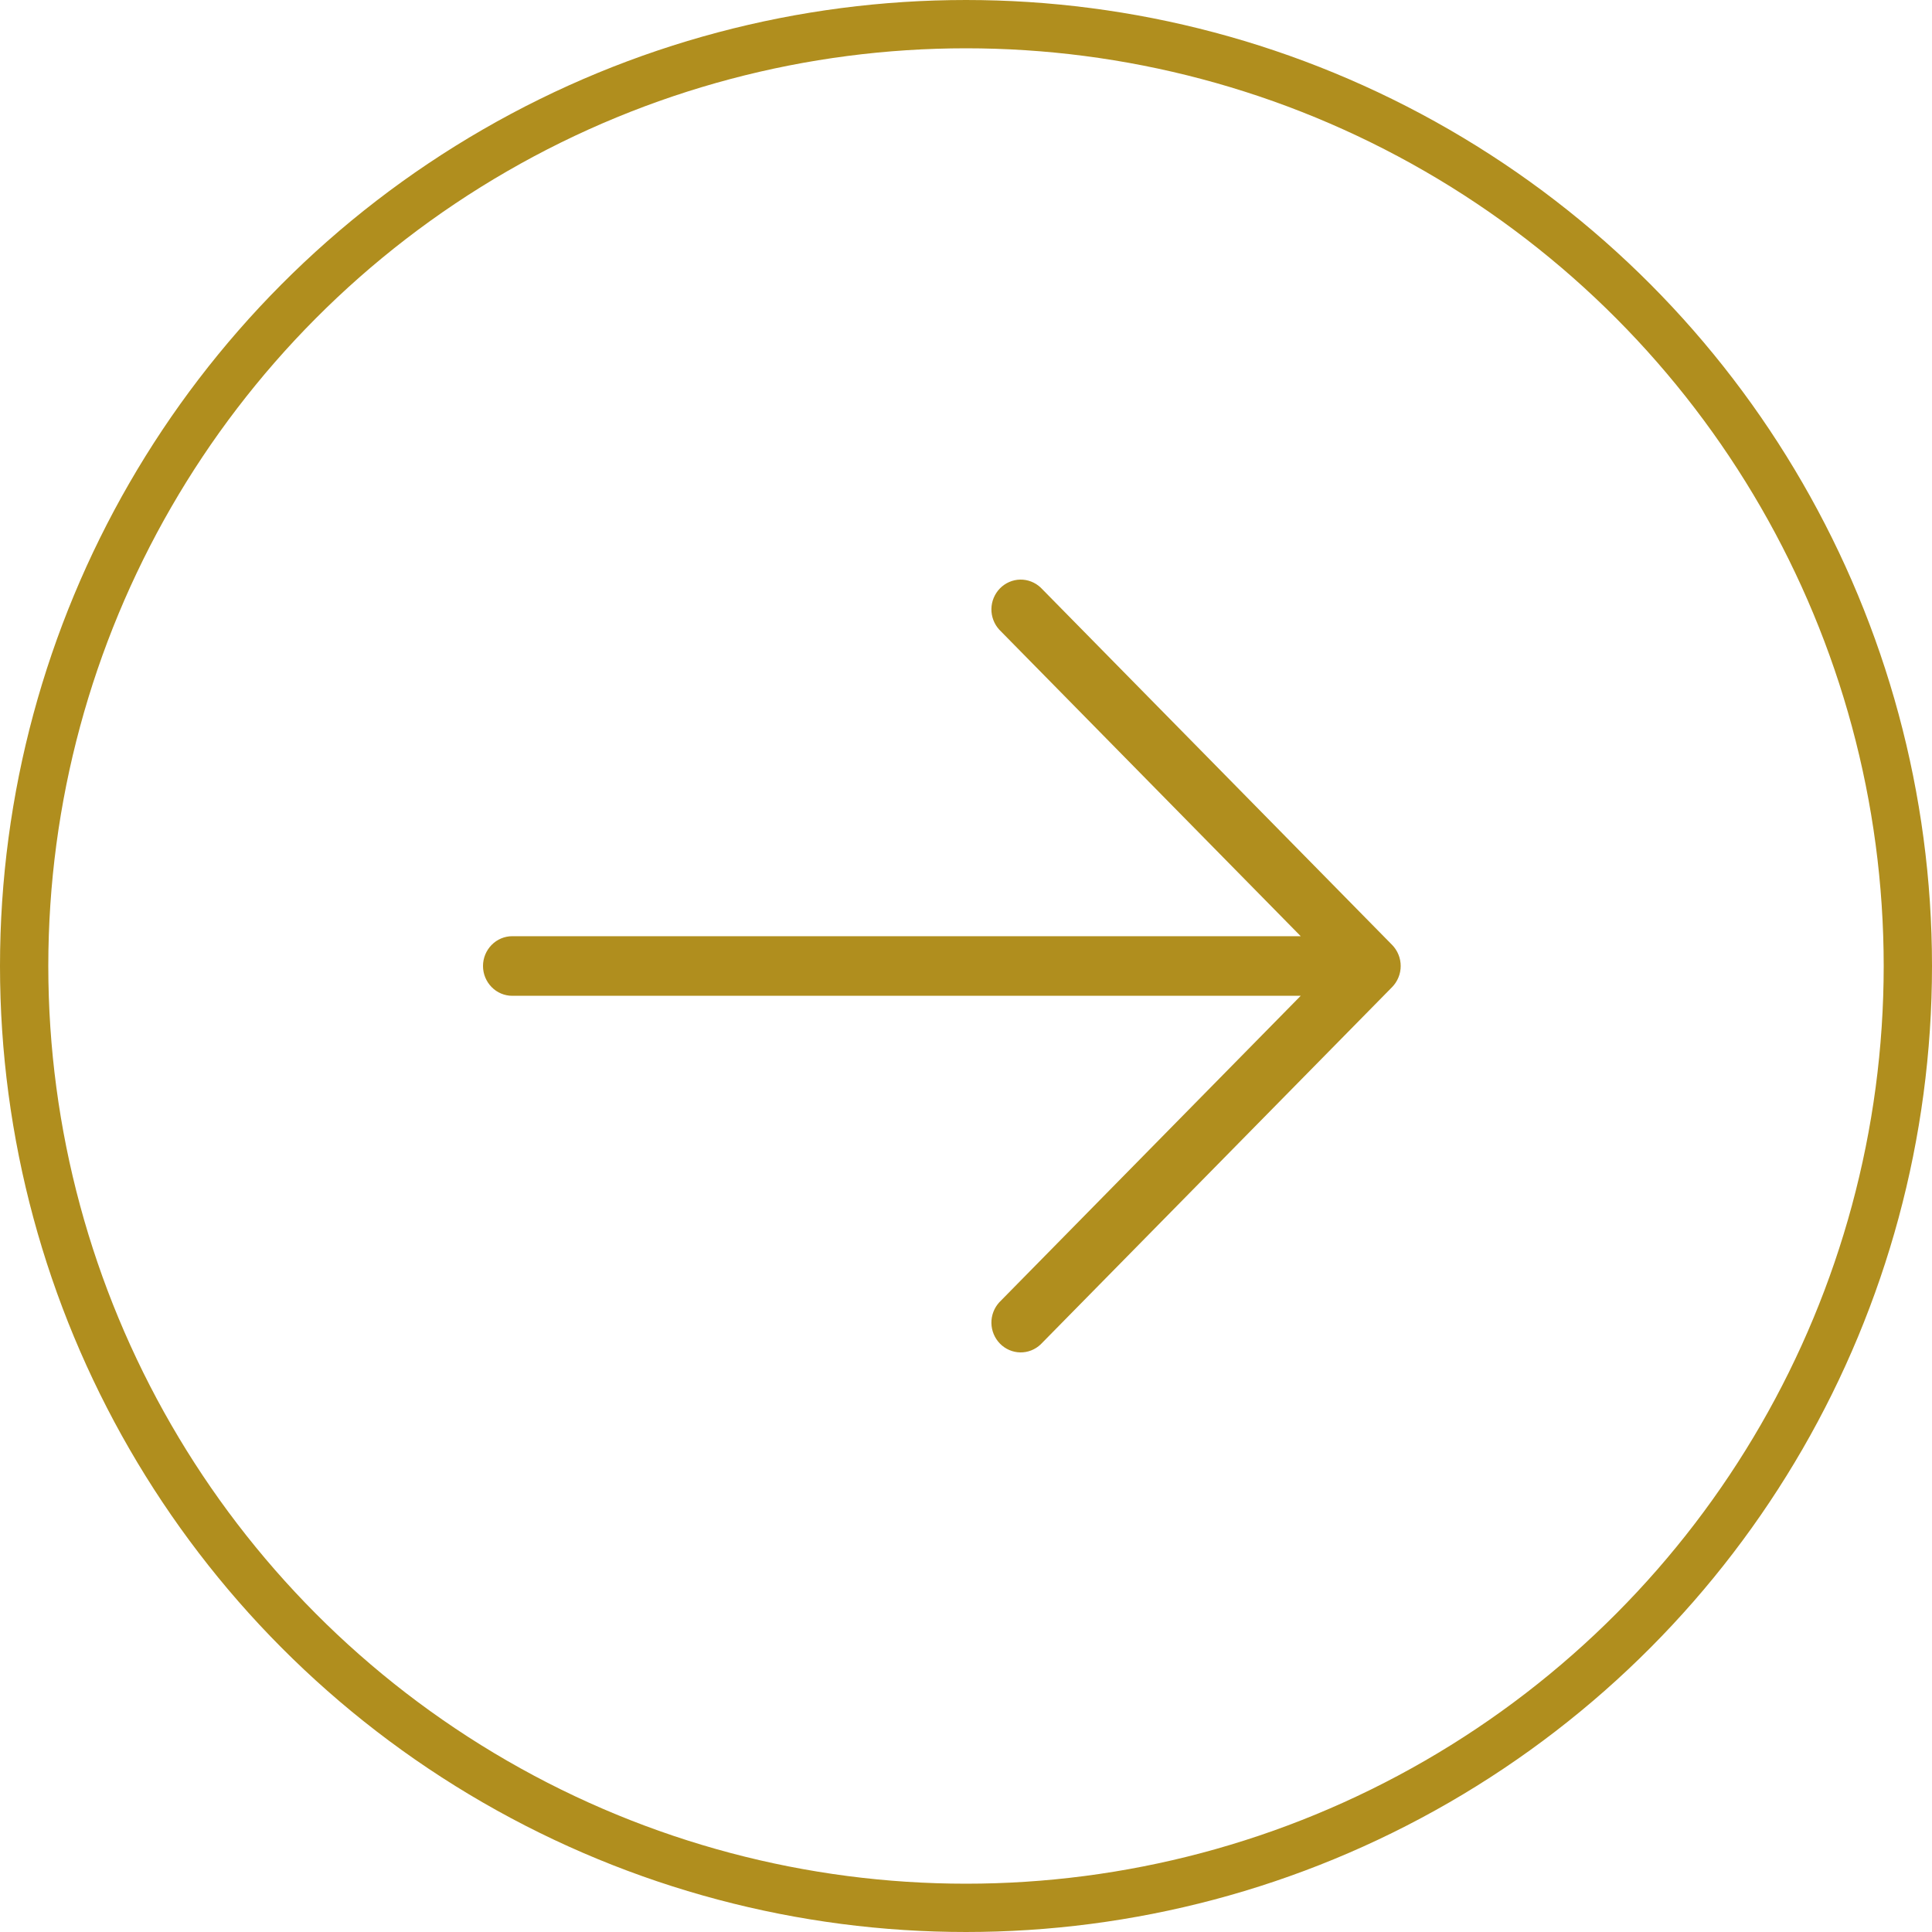
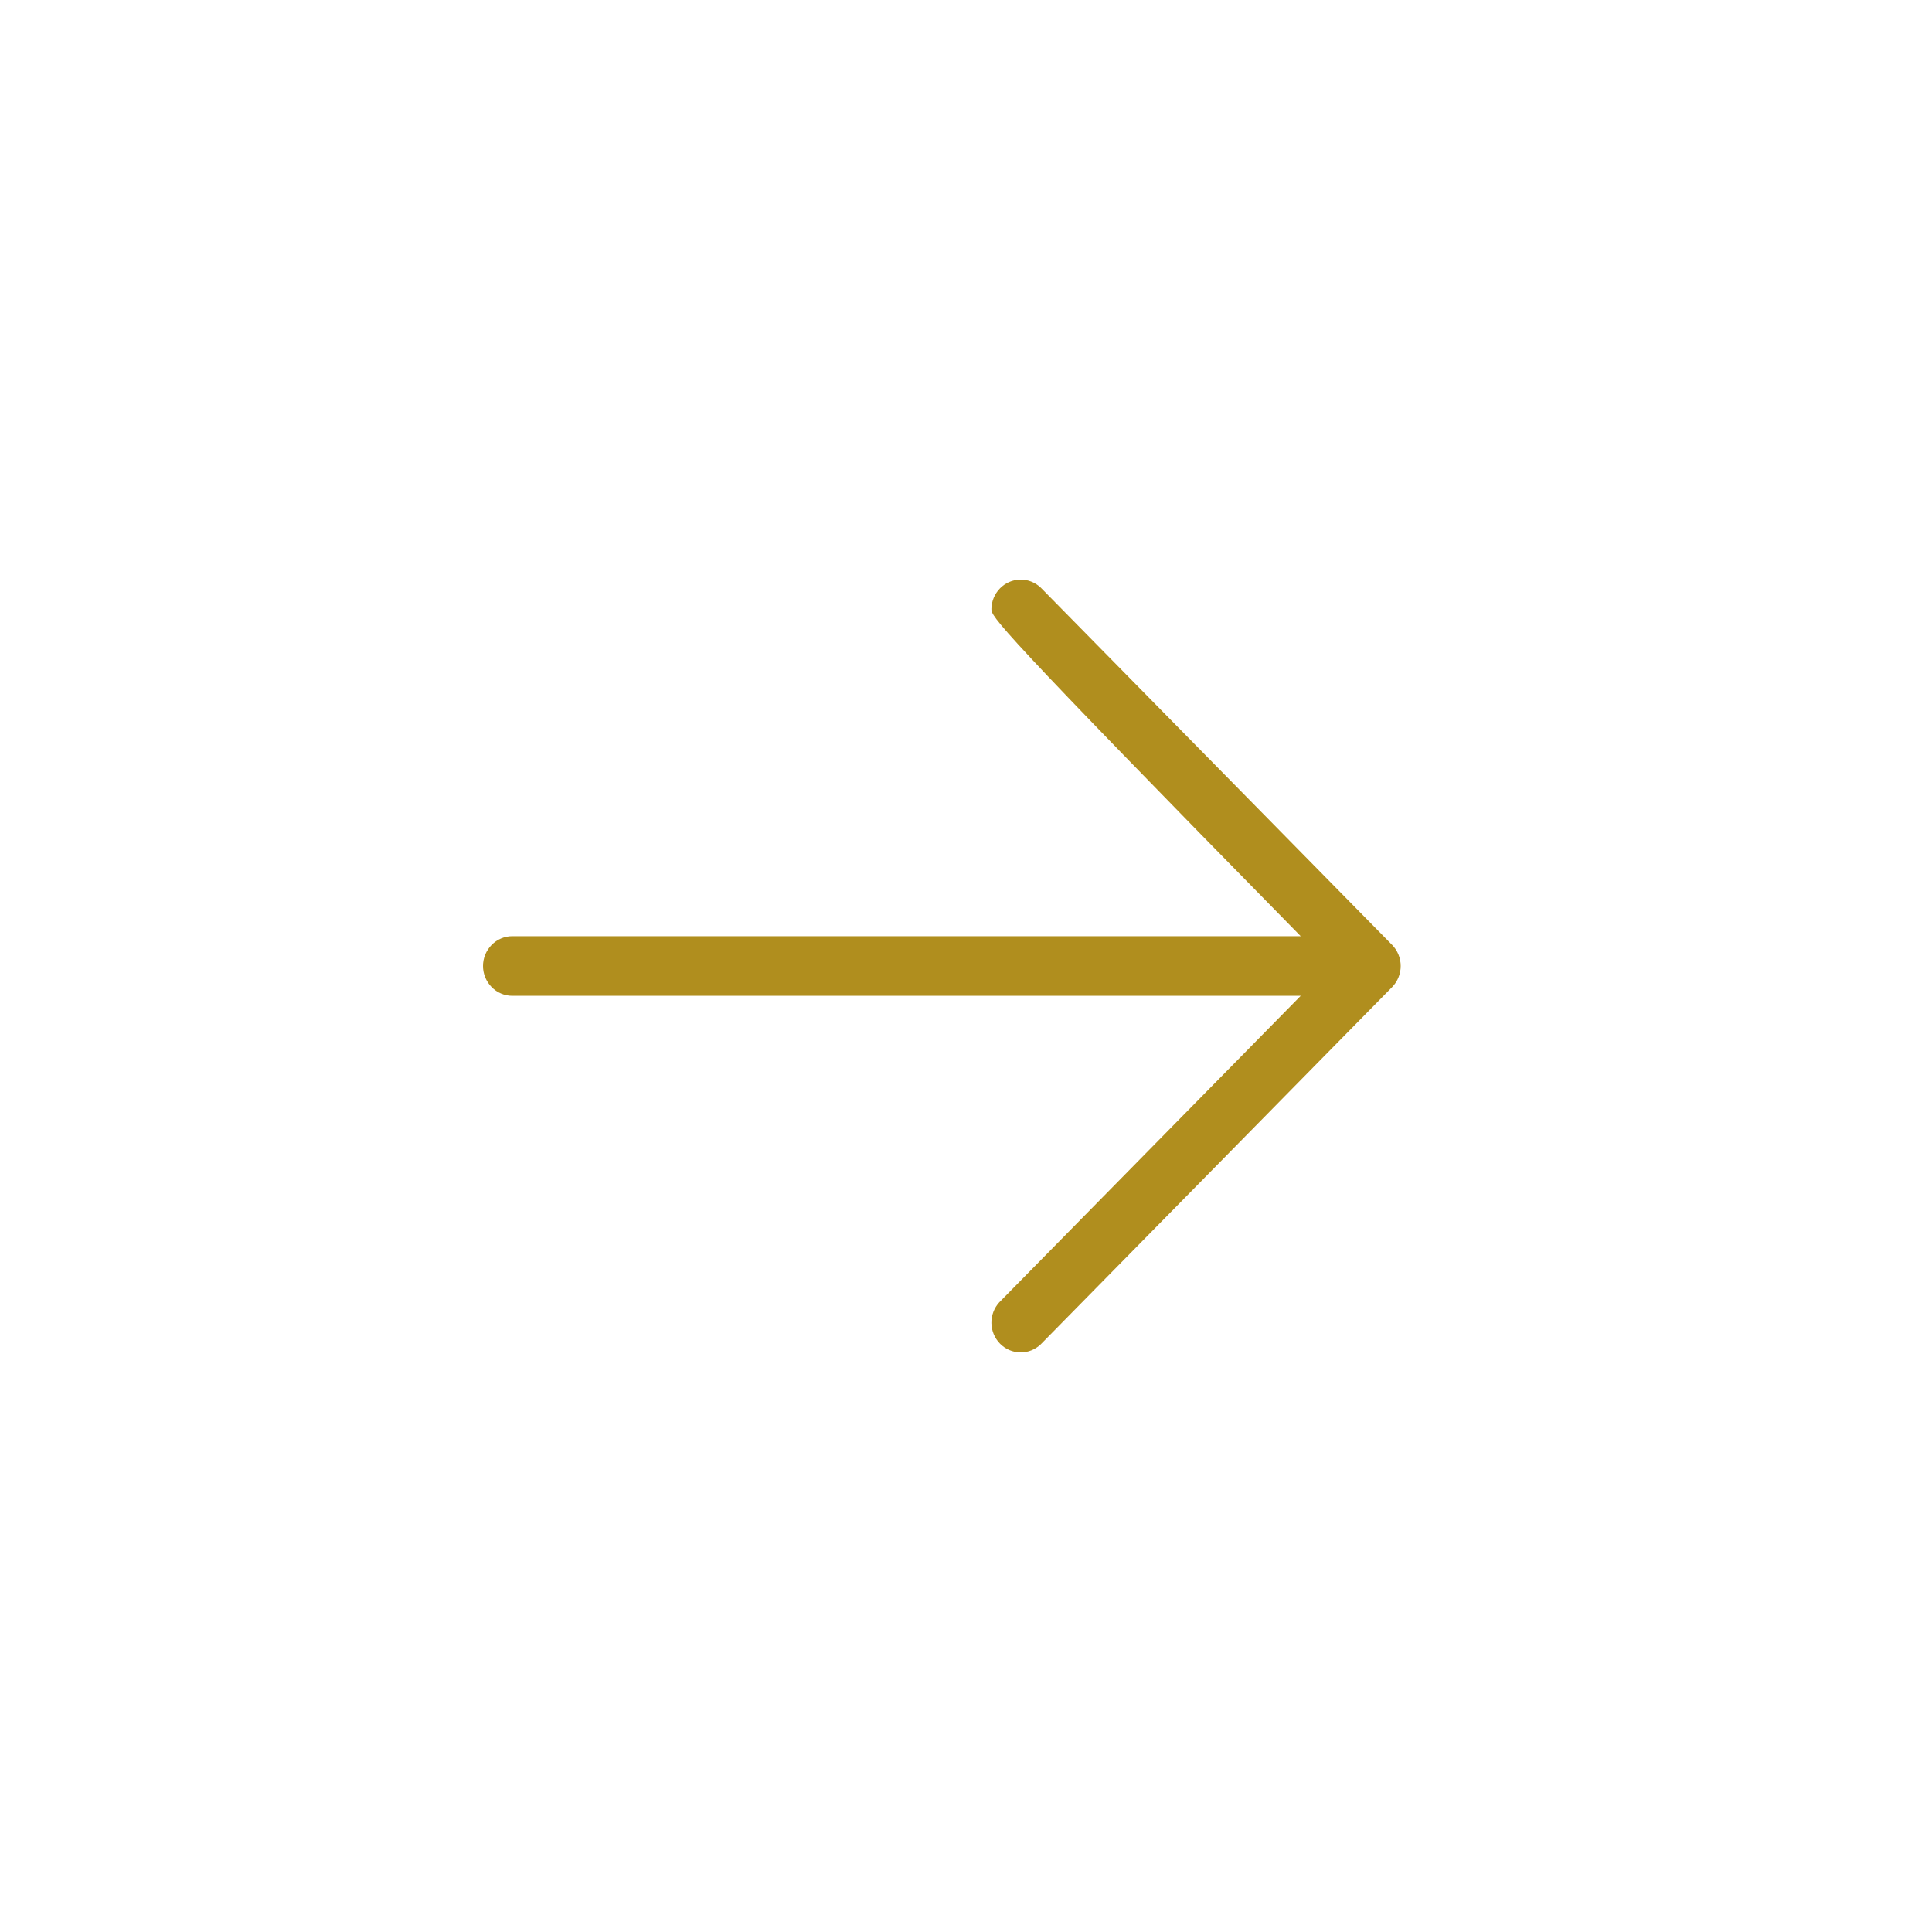
<svg xmlns="http://www.w3.org/2000/svg" fill="none" viewBox="0 0 40 40" height="40" width="40">
-   <circle stroke="#B08E1E" r="19.5" cy="20" cx="20" />
-   <path fill="#B08E1E" d="M28.823 20.436L21.546 27.834C21.431 27.943 21.279 28.003 21.122 28C20.965 27.997 20.815 27.932 20.704 27.819C20.593 27.706 20.529 27.554 20.526 27.394C20.523 27.235 20.582 27.08 20.689 26.963L26.93 20.617H10.606C10.446 20.617 10.291 20.552 10.178 20.436C10.064 20.32 10 20.163 10 20C10 19.837 10.064 19.68 10.178 19.564C10.291 19.448 10.446 19.383 10.606 19.383H26.93L20.689 13.037C20.582 12.92 20.523 12.765 20.526 12.606C20.529 12.446 20.593 12.294 20.704 12.181C20.815 12.068 20.965 12.003 21.122 12C21.279 11.997 21.431 12.057 21.546 12.165L28.823 19.564C28.936 19.68 29 19.837 29 20C29 20.163 28.936 20.32 28.823 20.436Z" />
+   <path fill="#B08E1E" d="M28.823 20.436L21.546 27.834C21.431 27.943 21.279 28.003 21.122 28C20.965 27.997 20.815 27.932 20.704 27.819C20.593 27.706 20.529 27.554 20.526 27.394C20.523 27.235 20.582 27.08 20.689 26.963L26.93 20.617H10.606C10.446 20.617 10.291 20.552 10.178 20.436C10.064 20.32 10 20.163 10 20C10 19.837 10.064 19.68 10.178 19.564C10.291 19.448 10.446 19.383 10.606 19.383H26.93C20.582 12.92 20.523 12.765 20.526 12.606C20.529 12.446 20.593 12.294 20.704 12.181C20.815 12.068 20.965 12.003 21.122 12C21.279 11.997 21.431 12.057 21.546 12.165L28.823 19.564C28.936 19.68 29 19.837 29 20C29 20.163 28.936 20.32 28.823 20.436Z" />
</svg>